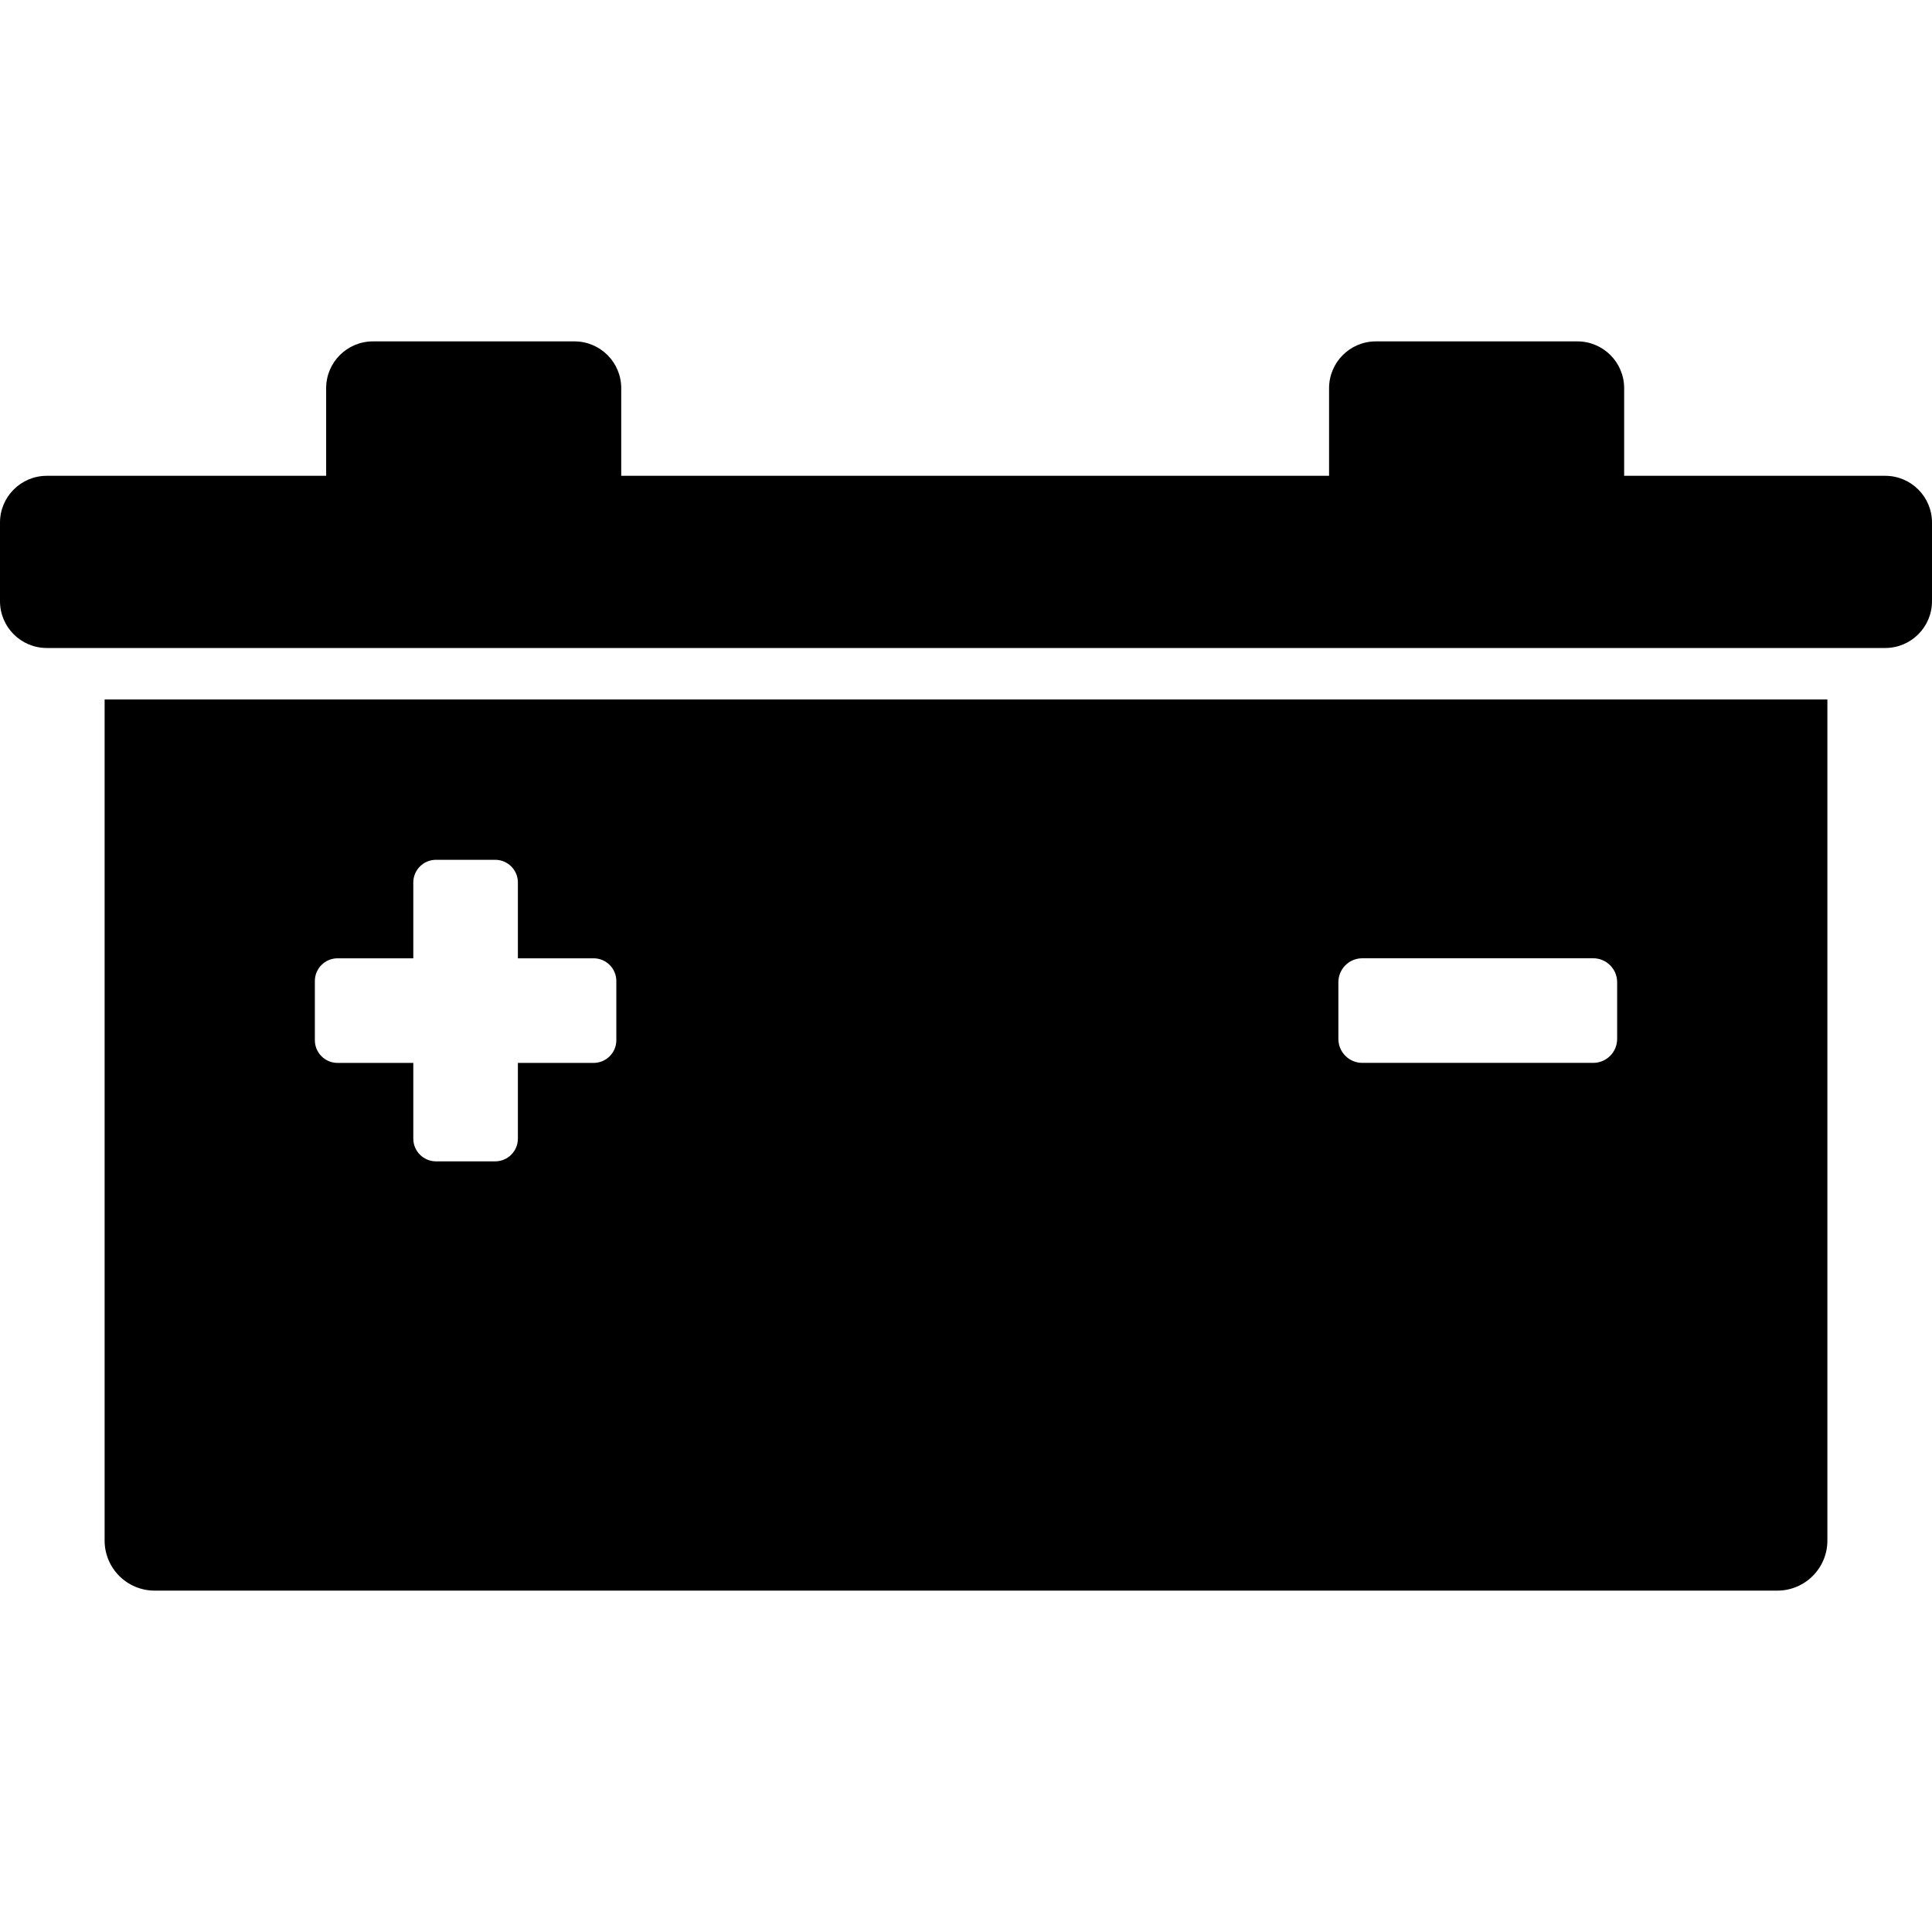
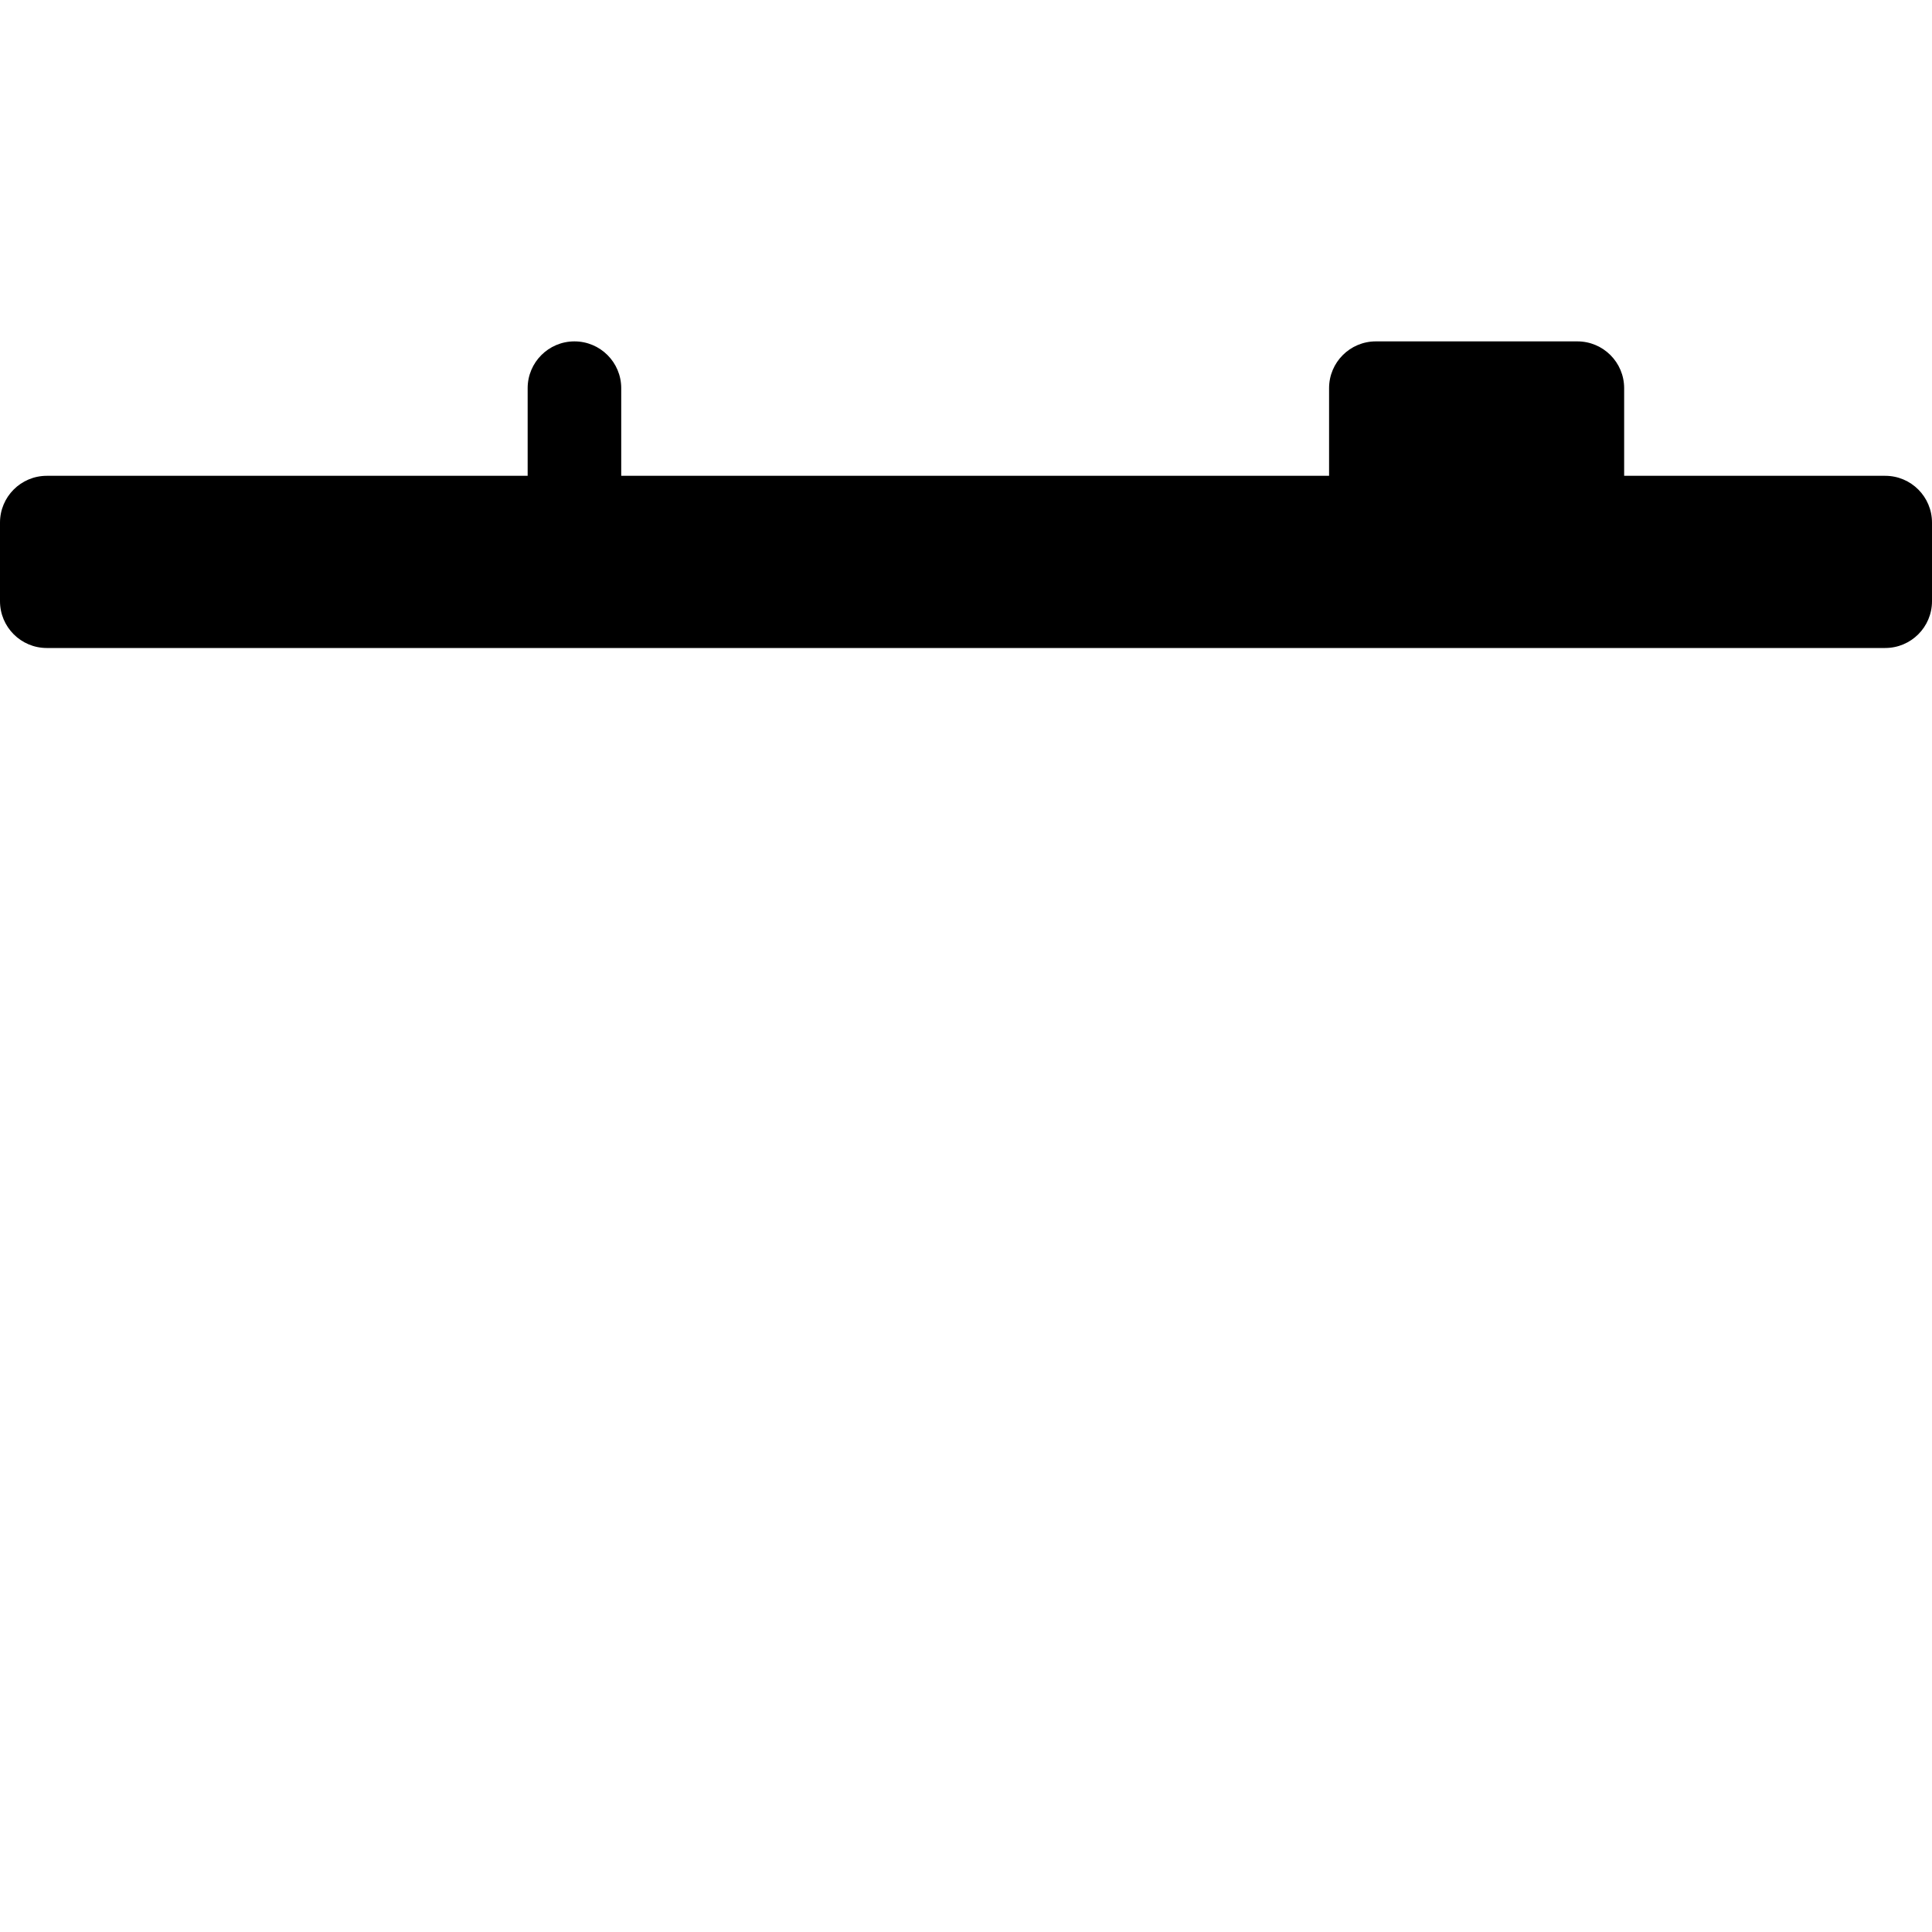
<svg xmlns="http://www.w3.org/2000/svg" version="1.1" id="Capa_1" x="0px" y="0px" width="938px" height="938px" viewBox="0 0 938 938" style="enable-background:new 0 0 938 938;" xml:space="preserve">
  <g>
    <g>
-       <path d="M50.792,747.965c0,13.415,10.875,24.29,24.29,24.29h787.836c13.415,0,24.29-10.875,24.29-24.29v-408.36H50.792V747.965z     M649.792,476.871c0-6.419,5.203-11.622,11.622-11.622h112.098c6.419,0,11.622,5.203,11.622,11.622v27.54    c0,6.419-5.203,11.622-11.622,11.622H661.414c-6.419,0-11.622-5.203-11.622-11.622V476.871z M152.866,476.295    c0-6.091,4.938-11.029,11.029-11.029h36.764v-36.8c0-6.091,4.938-11.028,11.029-11.028h28.725c6.091,0,11.029,4.938,11.029,11.028    v36.8h36.764c6.091,0,11.029,4.938,11.029,11.029v28.727c0,6.091-4.938,11.028-11.029,11.028h-36.764v36.765    c0,6.091-4.938,11.028-11.029,11.028h-28.725c-6.091,0-11.029-4.938-11.029-11.028V516.05h-36.764    c-6.091,0-11.029-4.938-11.029-11.028V476.295L152.866,476.295z" />
-       <path d="M915.285,314.605c12.545,0,22.715-10.17,22.715-22.715v-38.164c0-12.545-10.17-22.715-22.715-22.715H788.537v-42.552    c0-12.545-10.17-22.715-22.715-22.715h-97.83c-12.545,0-22.715,10.17-22.715,22.715v42.552H301.611v-42.552    c0-12.545-10.17-22.715-22.715-22.715h-97.83c-12.545,0-22.715,10.17-22.715,22.715v42.552H22.715    C10.17,231.01,0,241.181,0,253.727v38.165c0,12.545,10.17,22.715,22.715,22.715h28.076h836.417L915.285,314.605L915.285,314.605z" />
+       <path d="M915.285,314.605c12.545,0,22.715-10.17,22.715-22.715v-38.164c0-12.545-10.17-22.715-22.715-22.715H788.537v-42.552    c0-12.545-10.17-22.715-22.715-22.715h-97.83c-12.545,0-22.715,10.17-22.715,22.715v42.552H301.611v-42.552    c0-12.545-10.17-22.715-22.715-22.715c-12.545,0-22.715,10.17-22.715,22.715v42.552H22.715    C10.17,231.01,0,241.181,0,253.727v38.165c0,12.545,10.17,22.715,22.715,22.715h28.076h836.417L915.285,314.605L915.285,314.605z" />
    </g>
  </g>
  <g>
</g>
  <g>
</g>
  <g>
</g>
  <g>
</g>
  <g>
</g>
  <g>
</g>
  <g>
</g>
  <g>
</g>
  <g>
</g>
  <g>
</g>
  <g>
</g>
  <g>
</g>
  <g>
</g>
  <g>
</g>
  <g>
</g>
</svg>